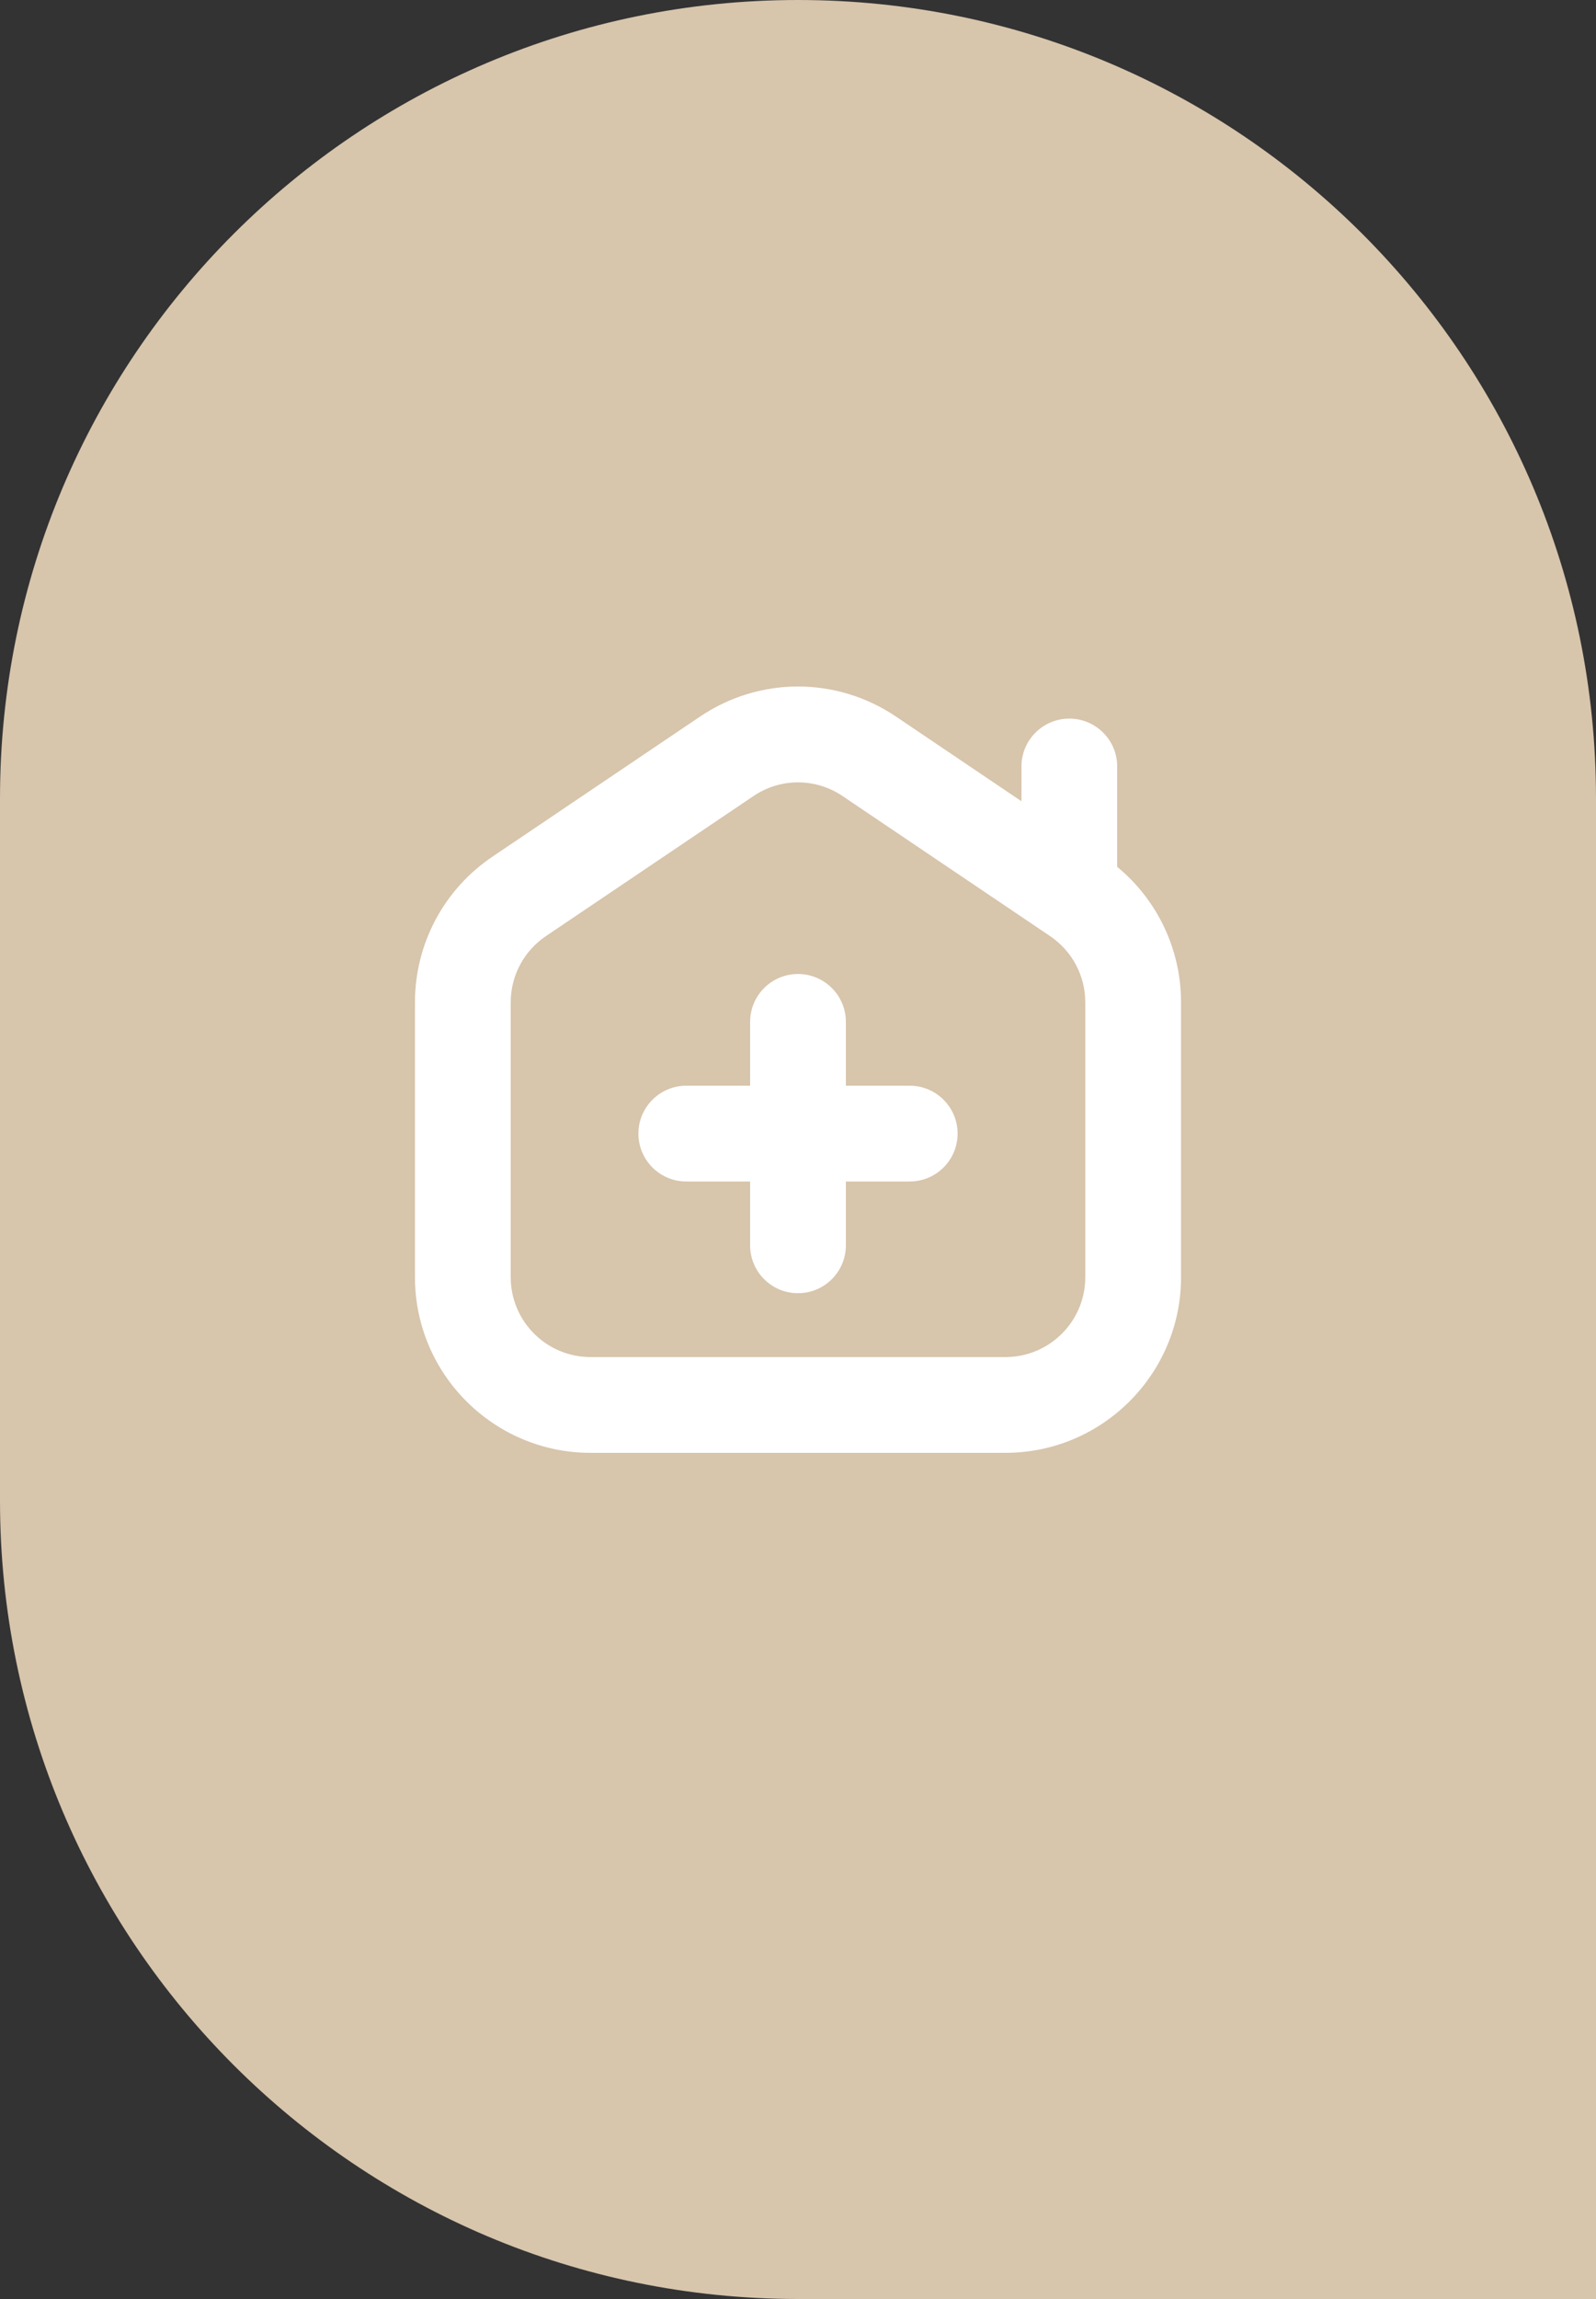
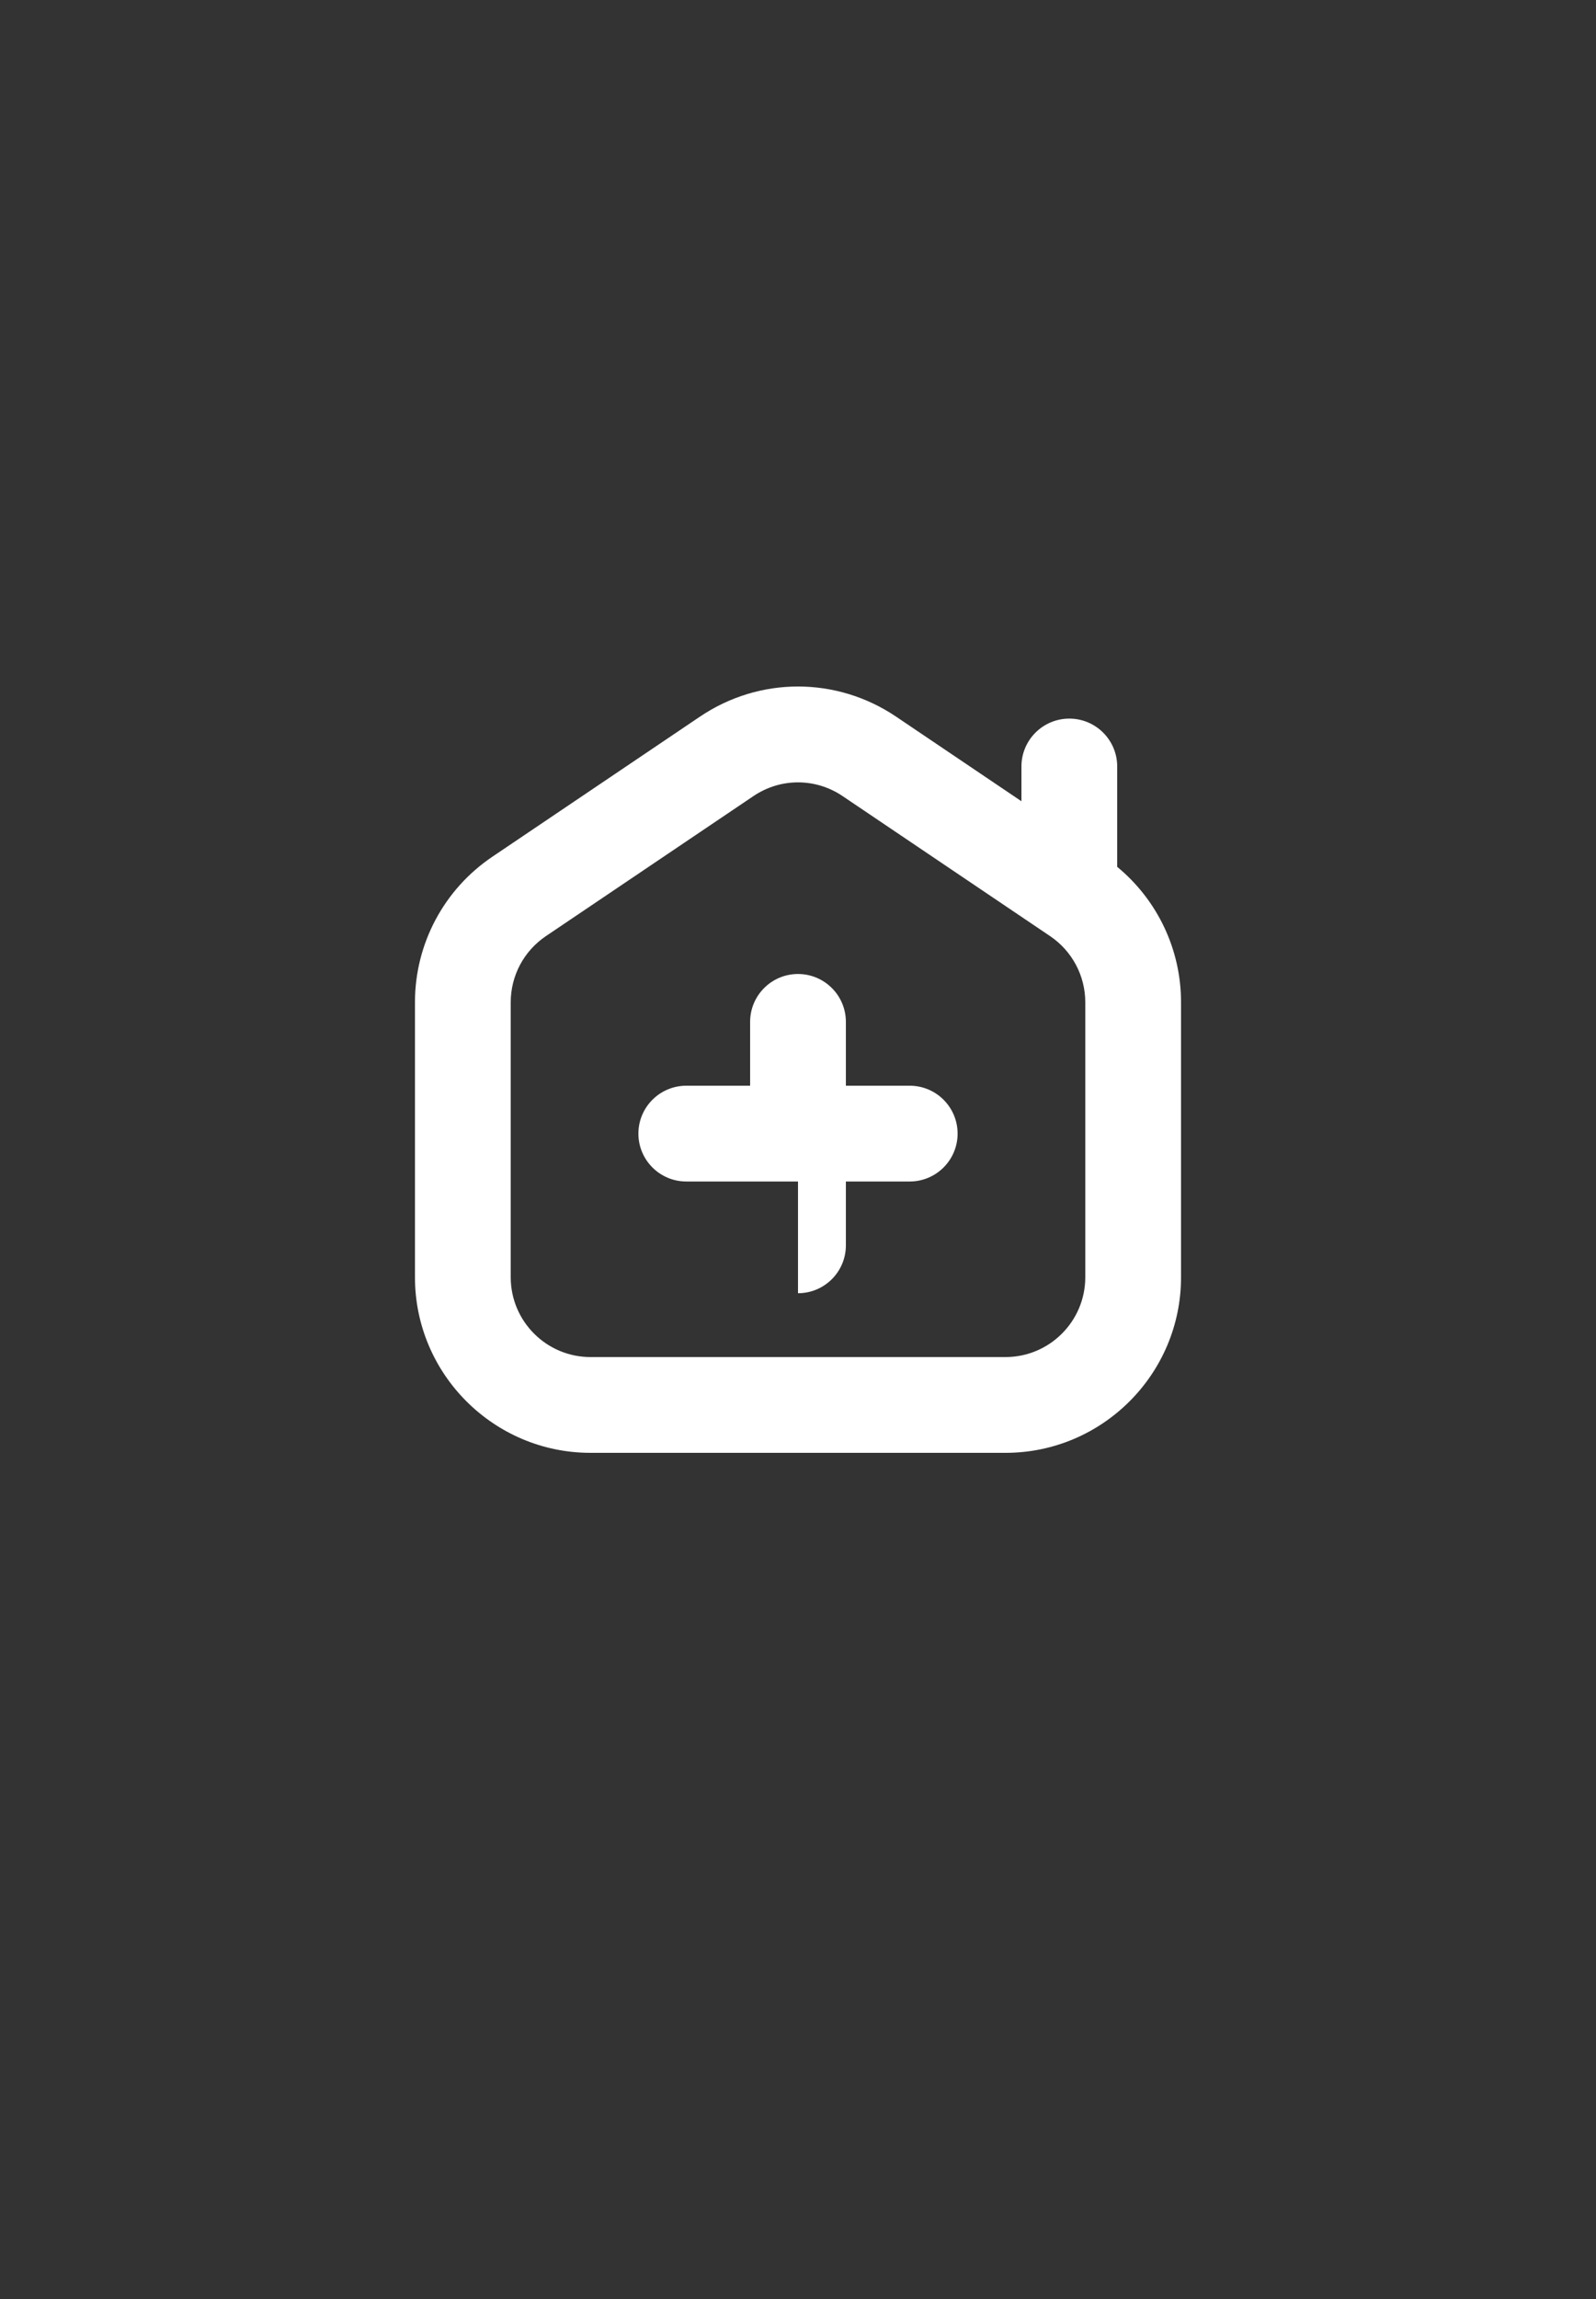
<svg xmlns="http://www.w3.org/2000/svg" width="100" height="144" viewBox="0 0 100 144" fill="none">
  <rect x="0" y="0" width="100" height="144" fill="#333333" stroke="none" />
-   <path d="M0 50C0 22.386 22.386 0 50 0C77.614 0 100 22.386 100 50V144H50C22.386 144 0 121.614 0 94V50Z" fill="#D7C5AC" />
-   <path d="M70 54.296V48.01C70 46.354 68.656 45.011 67 45.011C65.344 45.011 64 46.354 64 48.01V50.187L56.154 44.893C52.416 42.369 47.582 42.369 43.848 44.893L30.848 53.663C27.812 55.712 26 59.119 26 62.779V80.002C26 86.065 30.936 91 37 91H63C69.064 91 74 86.065 74 80.002V62.779C74 59.473 72.522 56.376 70 54.296ZM68 80.002C68 82.76 65.758 85.001 63 85.001H37C34.242 85.001 32 82.76 32 80.002V62.779C32 61.115 32.824 59.567 34.204 58.635L47.206 49.865C48.054 49.292 49.028 49.004 50 49.004C50.972 49.004 51.948 49.292 52.796 49.865L65.796 58.635C67.174 59.567 68 61.115 68 62.779V80.002ZM60 71.005C60 72.66 58.656 74.004 57 74.004H53V78.003C53 79.659 51.656 81.002 50 81.002C48.344 81.002 47 79.659 47 78.003V74.004H43C41.344 74.004 40 72.66 40 71.005C40 69.349 41.344 68.005 43 68.005H47V64.006C47 62.351 48.344 61.007 50 61.007C51.656 61.007 53 62.351 53 64.006V68.005H57C58.656 68.005 60 69.349 60 71.005Z" fill="white" />
+   <path d="M70 54.296V48.01C70 46.354 68.656 45.011 67 45.011C65.344 45.011 64 46.354 64 48.01V50.187L56.154 44.893C52.416 42.369 47.582 42.369 43.848 44.893L30.848 53.663C27.812 55.712 26 59.119 26 62.779V80.002C26 86.065 30.936 91 37 91H63C69.064 91 74 86.065 74 80.002V62.779C74 59.473 72.522 56.376 70 54.296ZM68 80.002C68 82.76 65.758 85.001 63 85.001H37C34.242 85.001 32 82.76 32 80.002V62.779C32 61.115 32.824 59.567 34.204 58.635L47.206 49.865C48.054 49.292 49.028 49.004 50 49.004C50.972 49.004 51.948 49.292 52.796 49.865L65.796 58.635C67.174 59.567 68 61.115 68 62.779V80.002ZM60 71.005C60 72.66 58.656 74.004 57 74.004H53V78.003C53 79.659 51.656 81.002 50 81.002V74.004H43C41.344 74.004 40 72.66 40 71.005C40 69.349 41.344 68.005 43 68.005H47V64.006C47 62.351 48.344 61.007 50 61.007C51.656 61.007 53 62.351 53 64.006V68.005H57C58.656 68.005 60 69.349 60 71.005Z" fill="white" />
</svg>